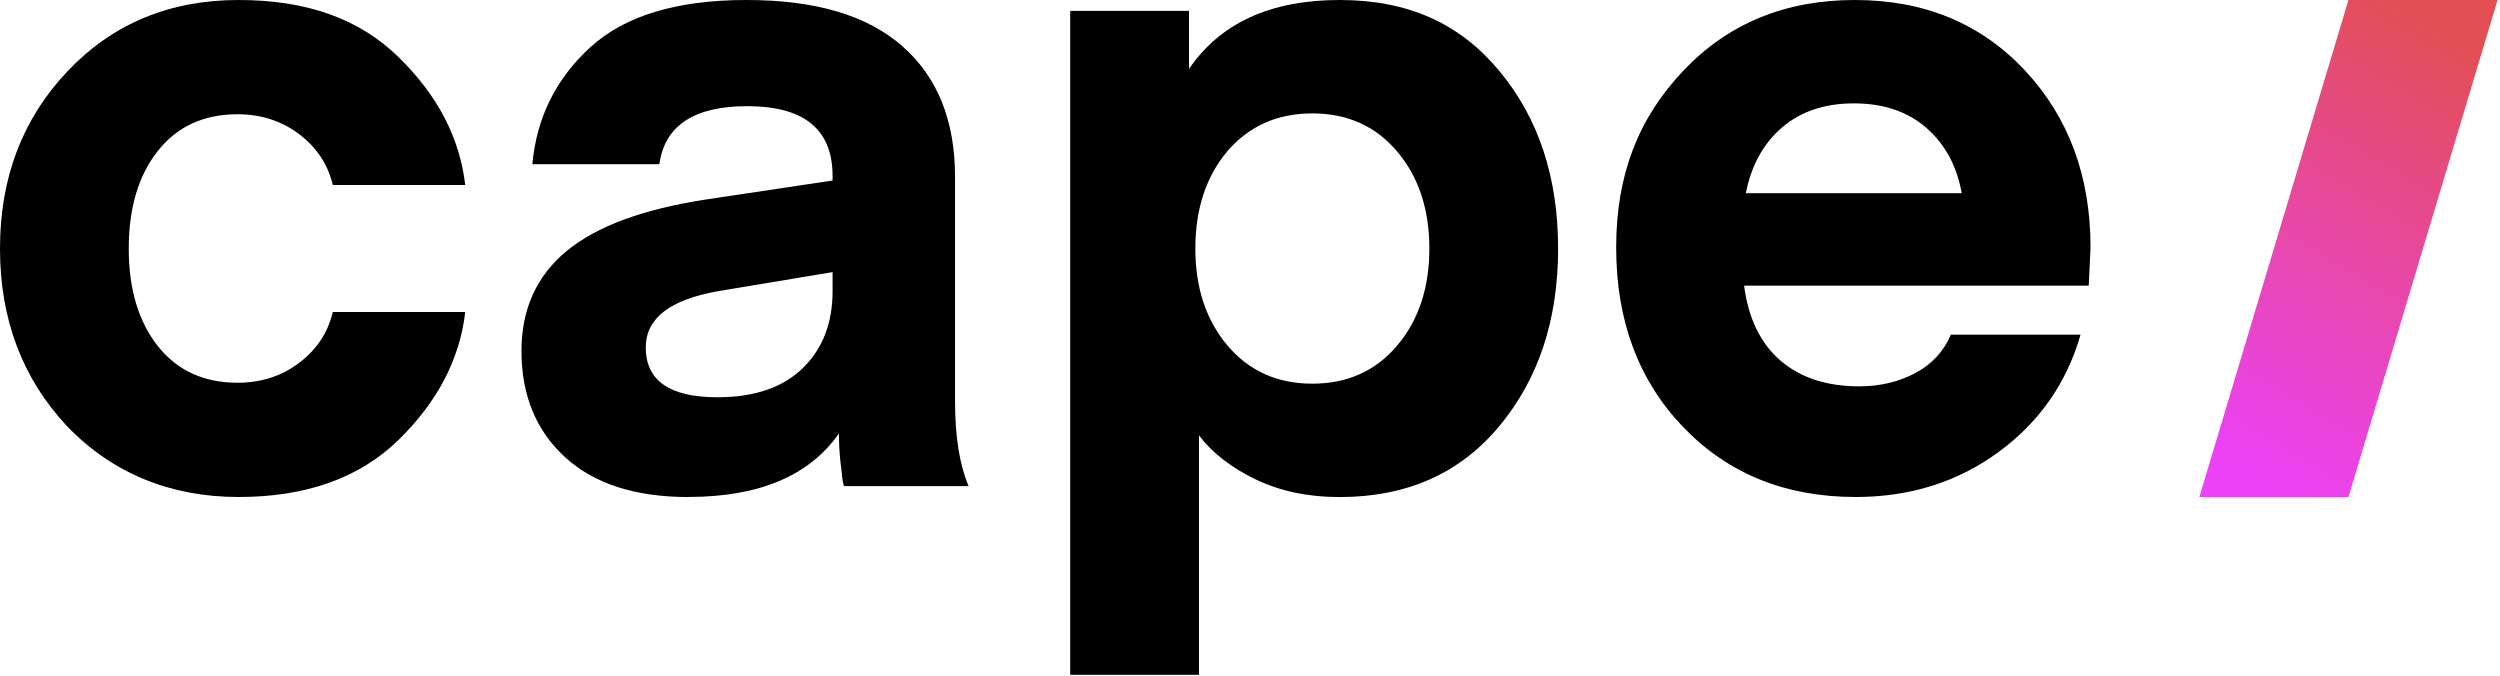
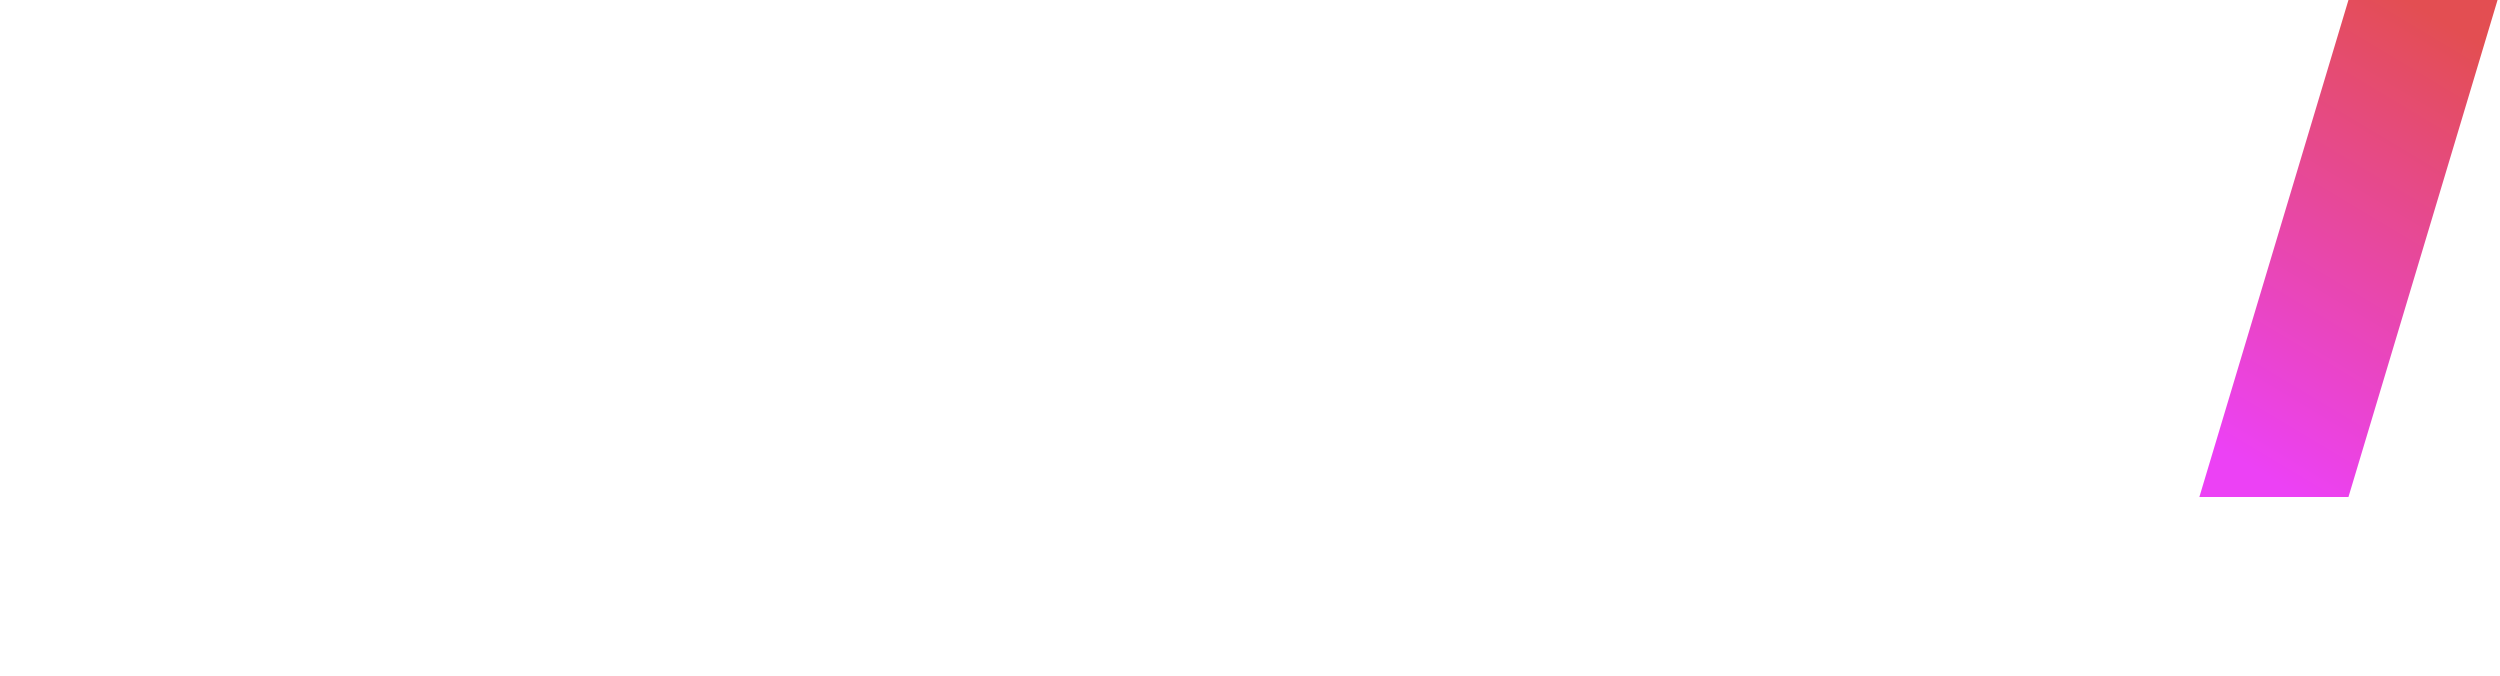
<svg xmlns="http://www.w3.org/2000/svg" id="uuid-c20c2741-2e86-4b95-a49d-92e861c37b71" viewBox="0 0 666 180">
  <defs>
    <linearGradient id="uuid-08dbb7a4-3a02-49fe-a703-b9a8b252a2aa" x1="213.98" y1="-352.96" x2="214.34" y2="-353.96" gradientTransform="translate(17638.53 -46732.59) rotate(-180) scale(79.44 132.4)" gradientUnits="userSpaceOnUse">
      <stop offset="0" stop-color="#e34e52" />
      <stop offset="1" stop-color="#ec41f5" />
    </linearGradient>
  </defs>
-   <path d="m17.88,113.56C5.96,100.83,0,85.05,0,66.2S6,31.61,18,18.97C30,6.32,45.18,0,63.54,0s32.25,5.07,42.64,15.22c10.39,10.15,16.31,21.5,17.76,34.07h-35.28c-1.29-5.48-4.27-9.99-8.94-13.53s-10.15-5.32-16.43-5.32c-9.02,0-16.11,3.26-21.26,9.79s-7.73,15.18-7.73,25.97,2.58,19.45,7.73,25.97,12.24,9.79,21.26,9.79c6.28,0,11.76-1.77,16.43-5.32s7.65-8.05,8.94-13.53h35.28c-1.45,12.56-7.37,23.92-17.76,34.07-10.39,10.15-24.6,15.22-42.64,15.22s-33.58-6.28-45.66-18.85Zm203.92-41.07l-30.44,5.07c-12.89,2.26-19.33,7.25-19.33,14.98,0,8.86,6.36,13.29,19.09,13.29,9.83,0,17.4-2.58,22.71-7.73s7.97-12,7.97-20.54v-5.07Zm-38.42,59.92c-14.17,0-25.13-3.54-32.86-10.63s-11.6-16.51-11.6-28.27c0-11.11,3.99-19.97,11.96-26.58s20.34-11.19,37.09-13.77l33.83-5.07v-1.21c0-12.4-7.57-18.6-22.71-18.6-14.17,0-21.99,5.15-23.44,15.46h-33.83c1.13-12.4,6.28-22.79,15.46-31.17S180.32,0,198.85,0s32.21,4.11,41.56,12.32c9.34,8.21,14.01,19.81,14.01,34.79v59.68c0,9.5,1.21,17.07,3.62,22.71h-33.1c-.15,0-.3-.49-.45-1.46l-.1-.72c-.15-1.12-.33-2.69-.54-4.71-.24-2.34-.36-4.71-.36-7.13-7.89,11.28-21.26,16.91-40.11,16.91h0Zm136.03-16.43v63.79h-34.31V2.9h31.65v15.46C325.13,6.12,338.5,0,356.86,0s32.05,6.28,42.52,18.85,15.7,28.35,15.7,47.36-5.23,34.79-15.7,47.36-24.64,18.85-42.52,18.85c-8.38,0-15.83-1.57-22.35-4.71-6.52-3.14-11.56-7.05-15.1-11.72Zm7.49-75.62c-5.64,6.77-8.46,15.38-8.46,25.85s2.86,19.09,8.58,25.85,13.25,10.15,22.59,10.15,16.87-3.38,22.59-10.15,8.58-15.38,8.58-25.85-2.86-19.09-8.58-25.85-13.25-10.15-22.59-10.15-16.91,3.38-22.71,10.15ZM494.09,0C512.62,0,527.72,6.24,539.4,18.72s17.52,28.23,17.52,47.23l-.48,10.15h-91.81c1.13,8.7,4.35,15.34,9.66,19.93s12.32,6.89,21.02,6.89c5.48,0,10.43-1.17,14.86-3.5,4.43-2.34,7.61-5.76,9.54-10.27h34.55c-3.7,12.89-10.99,23.32-21.87,31.29-10.87,7.97-23.56,11.96-38.05,11.96-18.68,0-33.99-6.2-45.91-18.6s-17.88-28.35-17.88-47.84,5.96-34.55,17.88-47.11C460.35,6.28,475.57,0,494.09,0h0Zm-.24,27.54c-7.73,0-14.09,2.13-19.09,6.4-4.99,4.27-8.21,10.11-9.66,17.52h57.5c-1.29-7.25-4.43-13.05-9.42-17.4s-11.44-6.52-19.33-6.52h0Z" stroke-width="0" />
  <path d="m665.35,0h-39.72l-39.72,132.4h39.72L665.35,0Z" fill="url(#uuid-08dbb7a4-3a02-49fe-a703-b9a8b252a2aa)" fill-rule="evenodd" stroke-width="0" />
</svg>